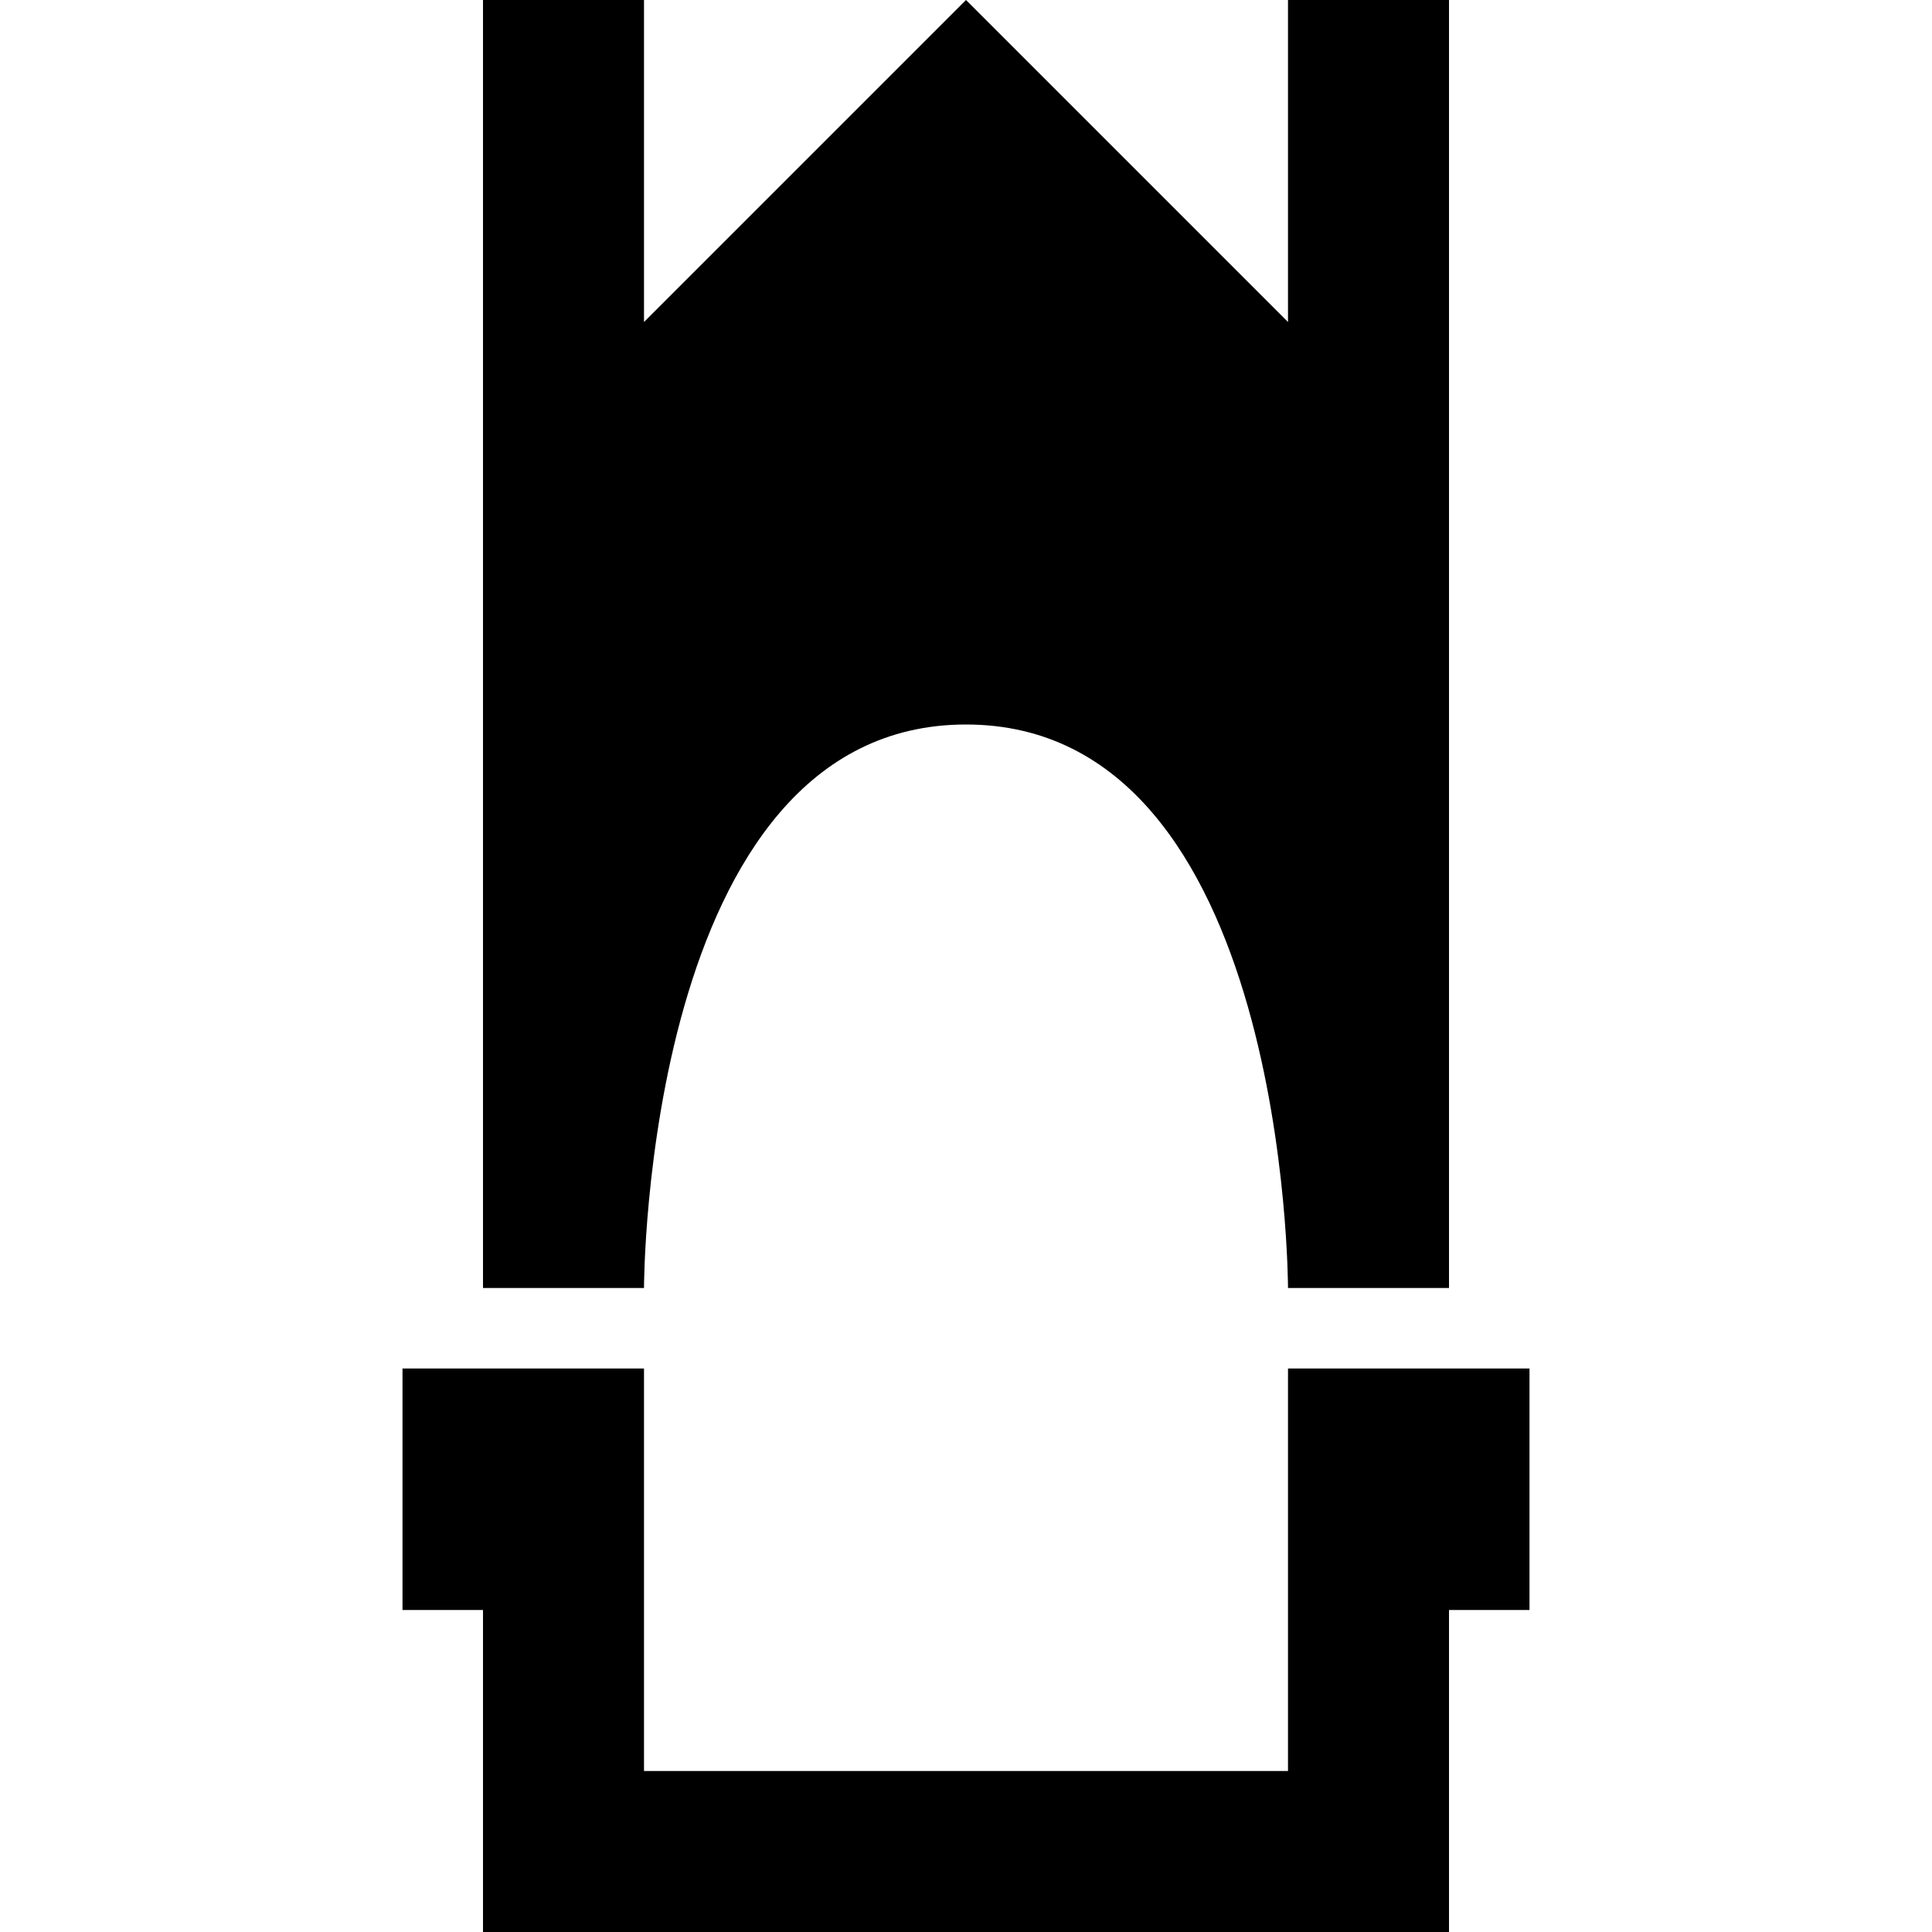
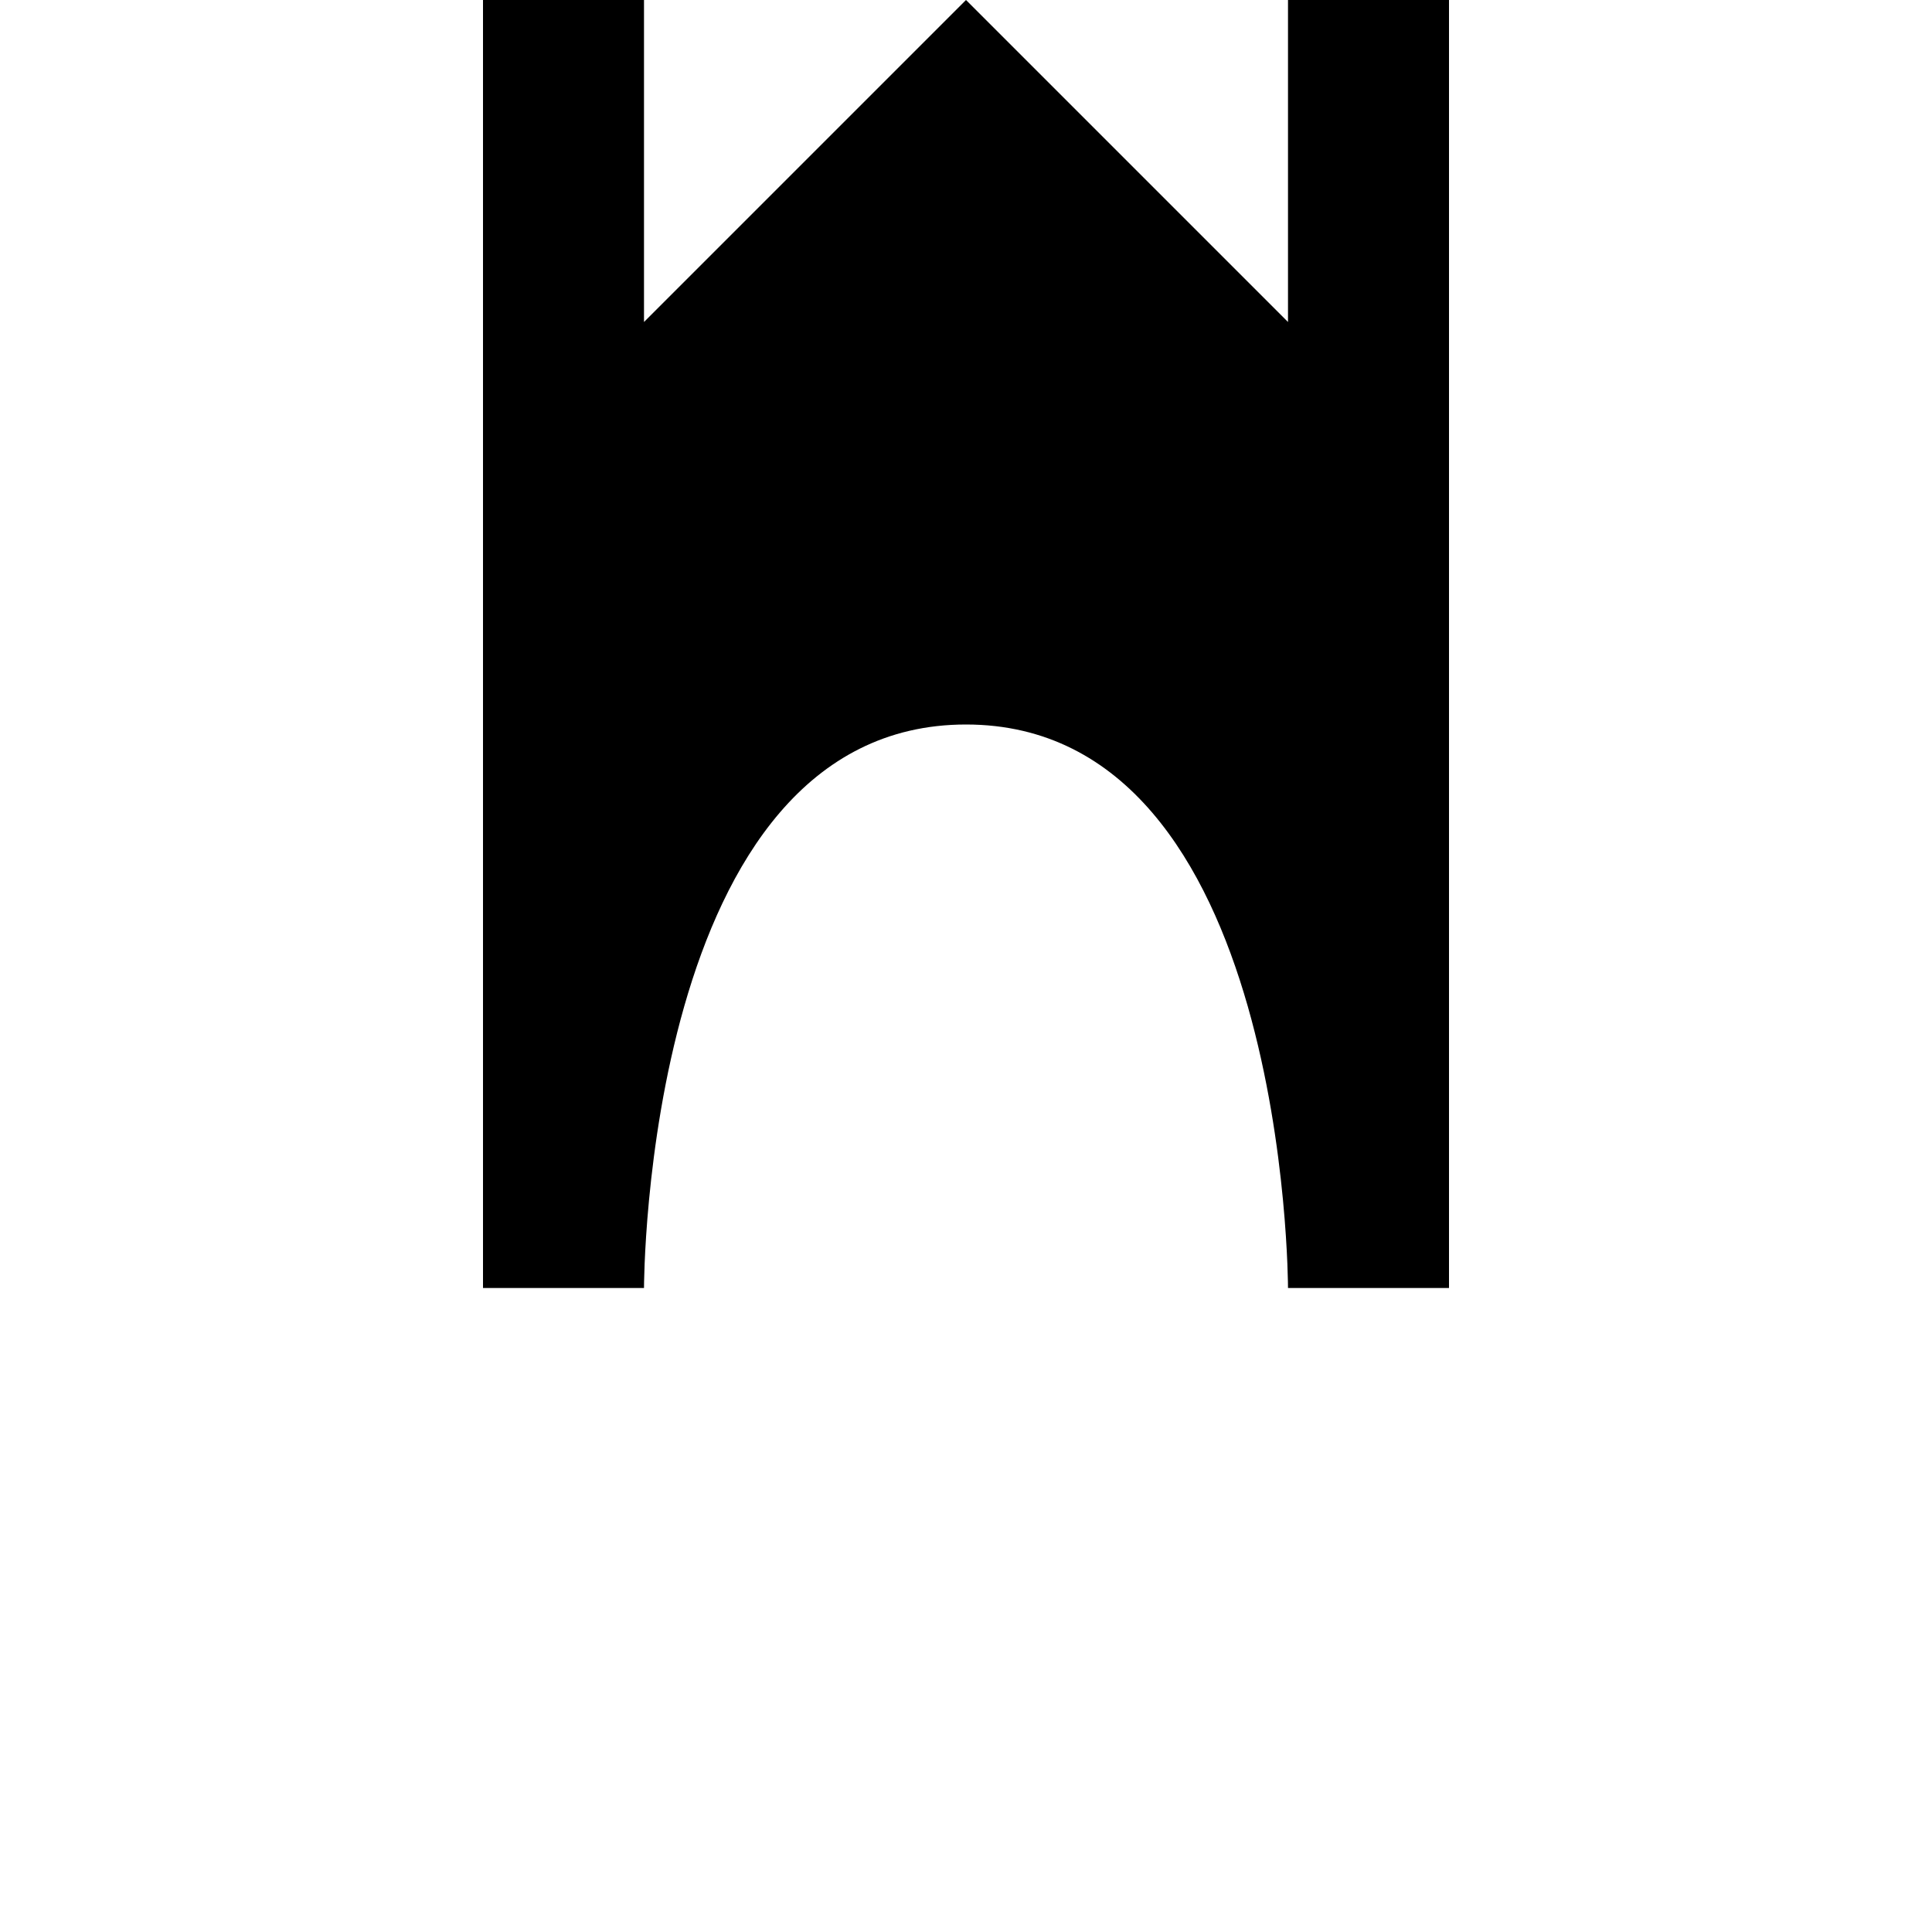
<svg xmlns="http://www.w3.org/2000/svg" version="1.1" x="0px" y="0px" viewBox="0 0 24 24" style="enable-background:new 0 0 24 24;" xml:space="preserve">
  <title>Senate Logo</title>
  <g id="Senate">
    <path class="st0" d="M18,0v16h-2c0,0,0-7-4-7c-4,0-4,7-4,7H6V0h2v4l4-4l4,4V0H18z" />
-     <polygon class="st0" points="19,17 19,20 18,20 18,24 6,24 6,20 5,20 5,17 8,17 8,22 16,22 16,17  " />
  </g>
</svg>